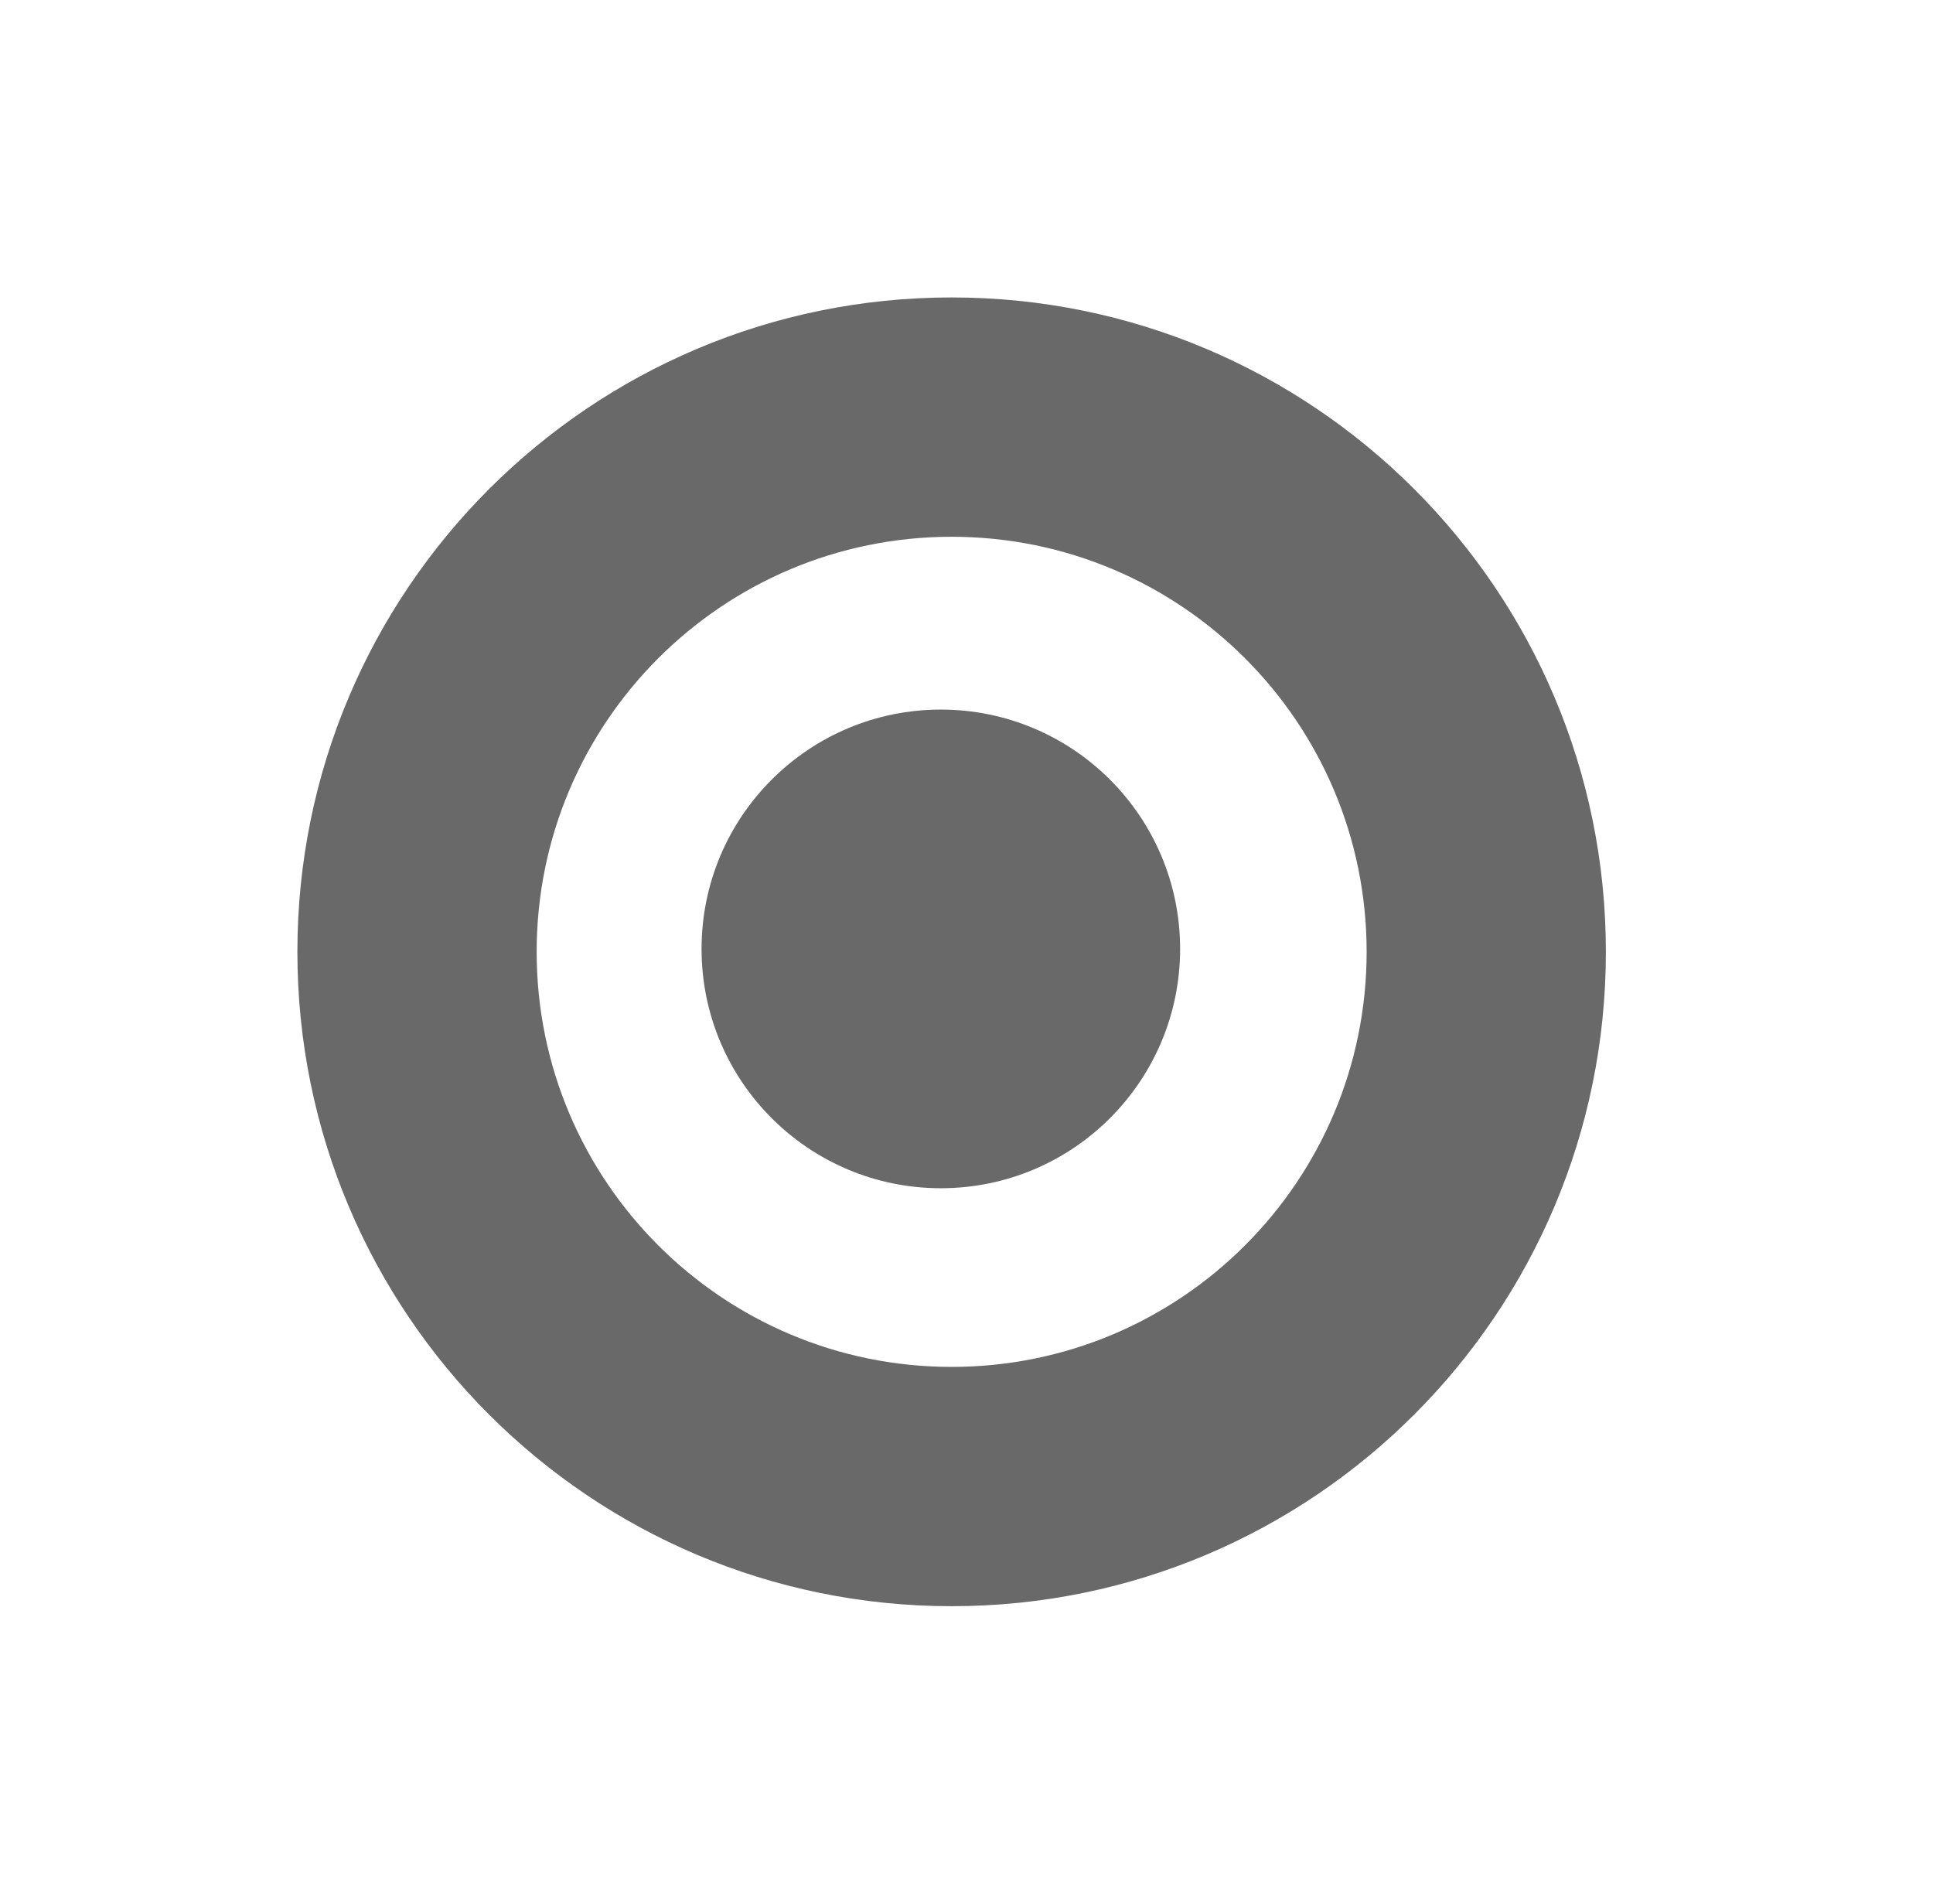
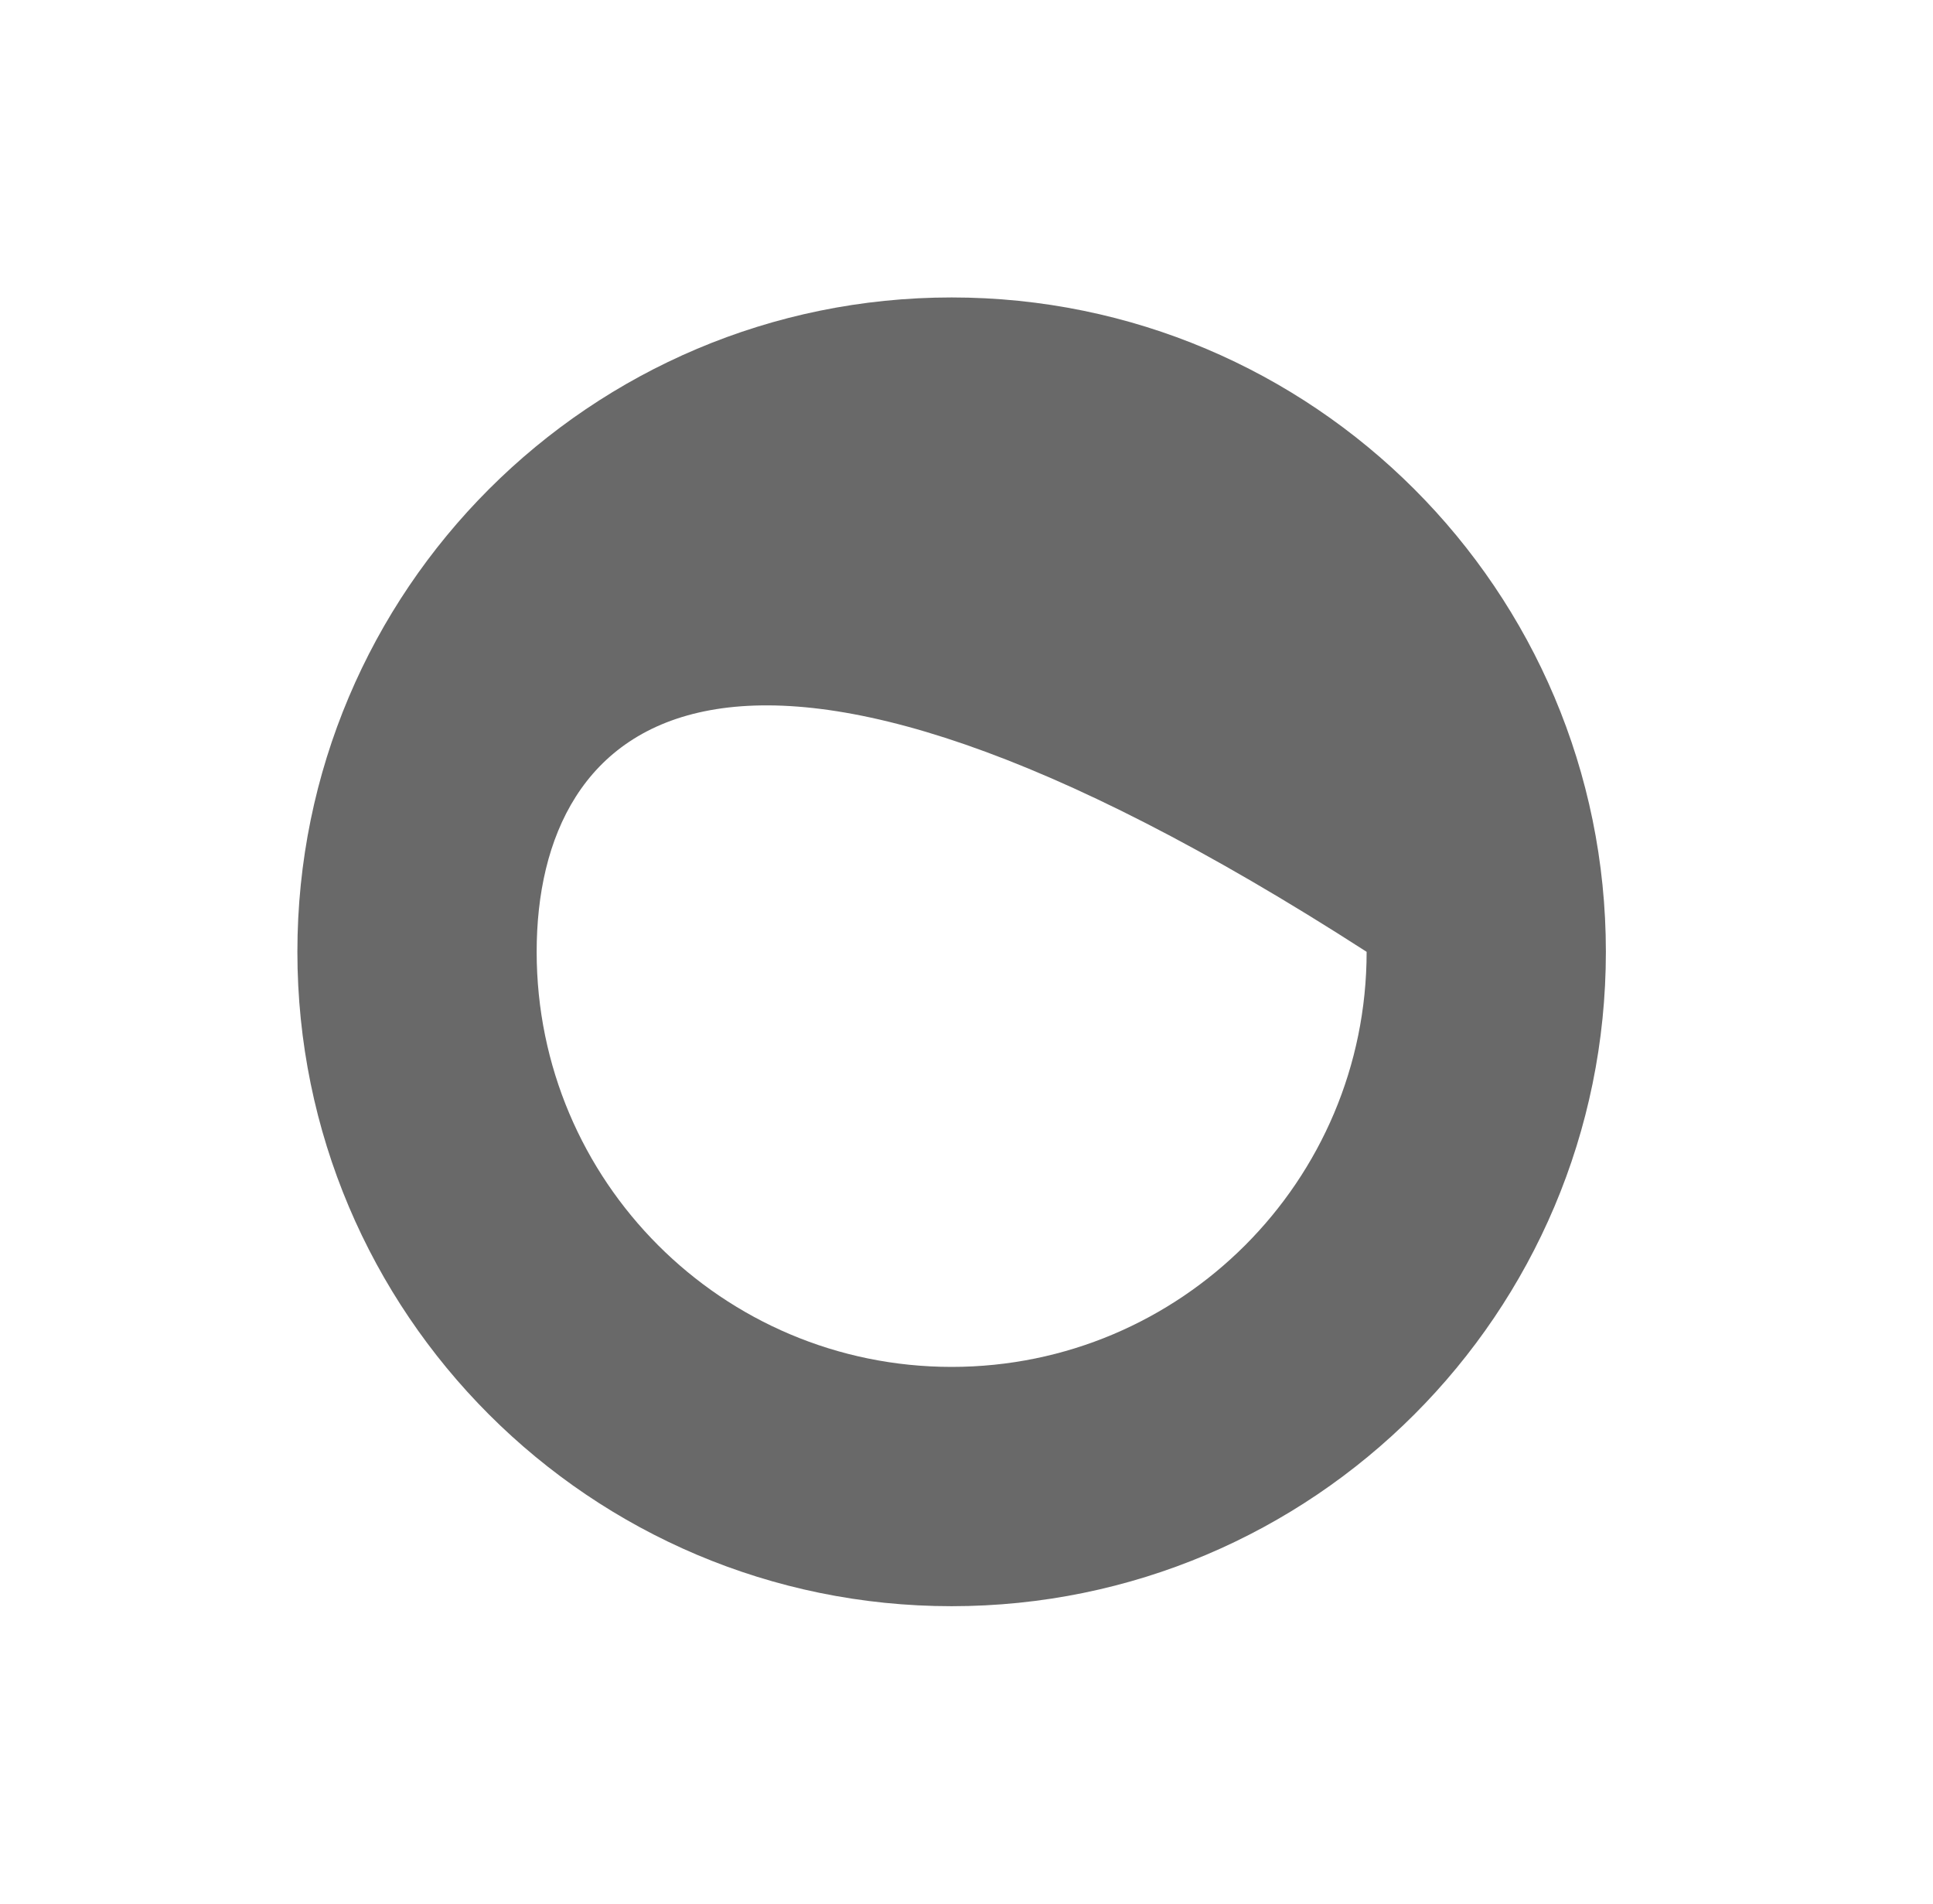
<svg xmlns="http://www.w3.org/2000/svg" width="65" height="64" viewBox="0 0 65 64" fill="none">
-   <path fill-rule="evenodd" clip-rule="evenodd" d="M32 45.955C39.707 45.955 45.955 39.707 45.955 32C45.955 24.293 39.707 18.046 32 18.046C24.293 18.046 18.046 24.293 18.046 32C18.046 39.707 24.293 45.955 32 45.955ZM32 54C44.15 54 54 44.15 54 32C54 19.85 44.15 10 32 10C19.85 10 10 19.85 10 32C10 44.15 19.85 54 32 54Z" fill="#696969" />
-   <ellipse cx="31.637" cy="31.902" rx="8.046" ry="8.046" fill="#696969" />
+   <path fill-rule="evenodd" clip-rule="evenodd" d="M32 45.955C39.707 45.955 45.955 39.707 45.955 32C24.293 18.046 18.046 24.293 18.046 32C18.046 39.707 24.293 45.955 32 45.955ZM32 54C44.15 54 54 44.15 54 32C54 19.85 44.15 10 32 10C19.85 10 10 19.85 10 32C10 44.15 19.85 54 32 54Z" fill="#696969" />
</svg>